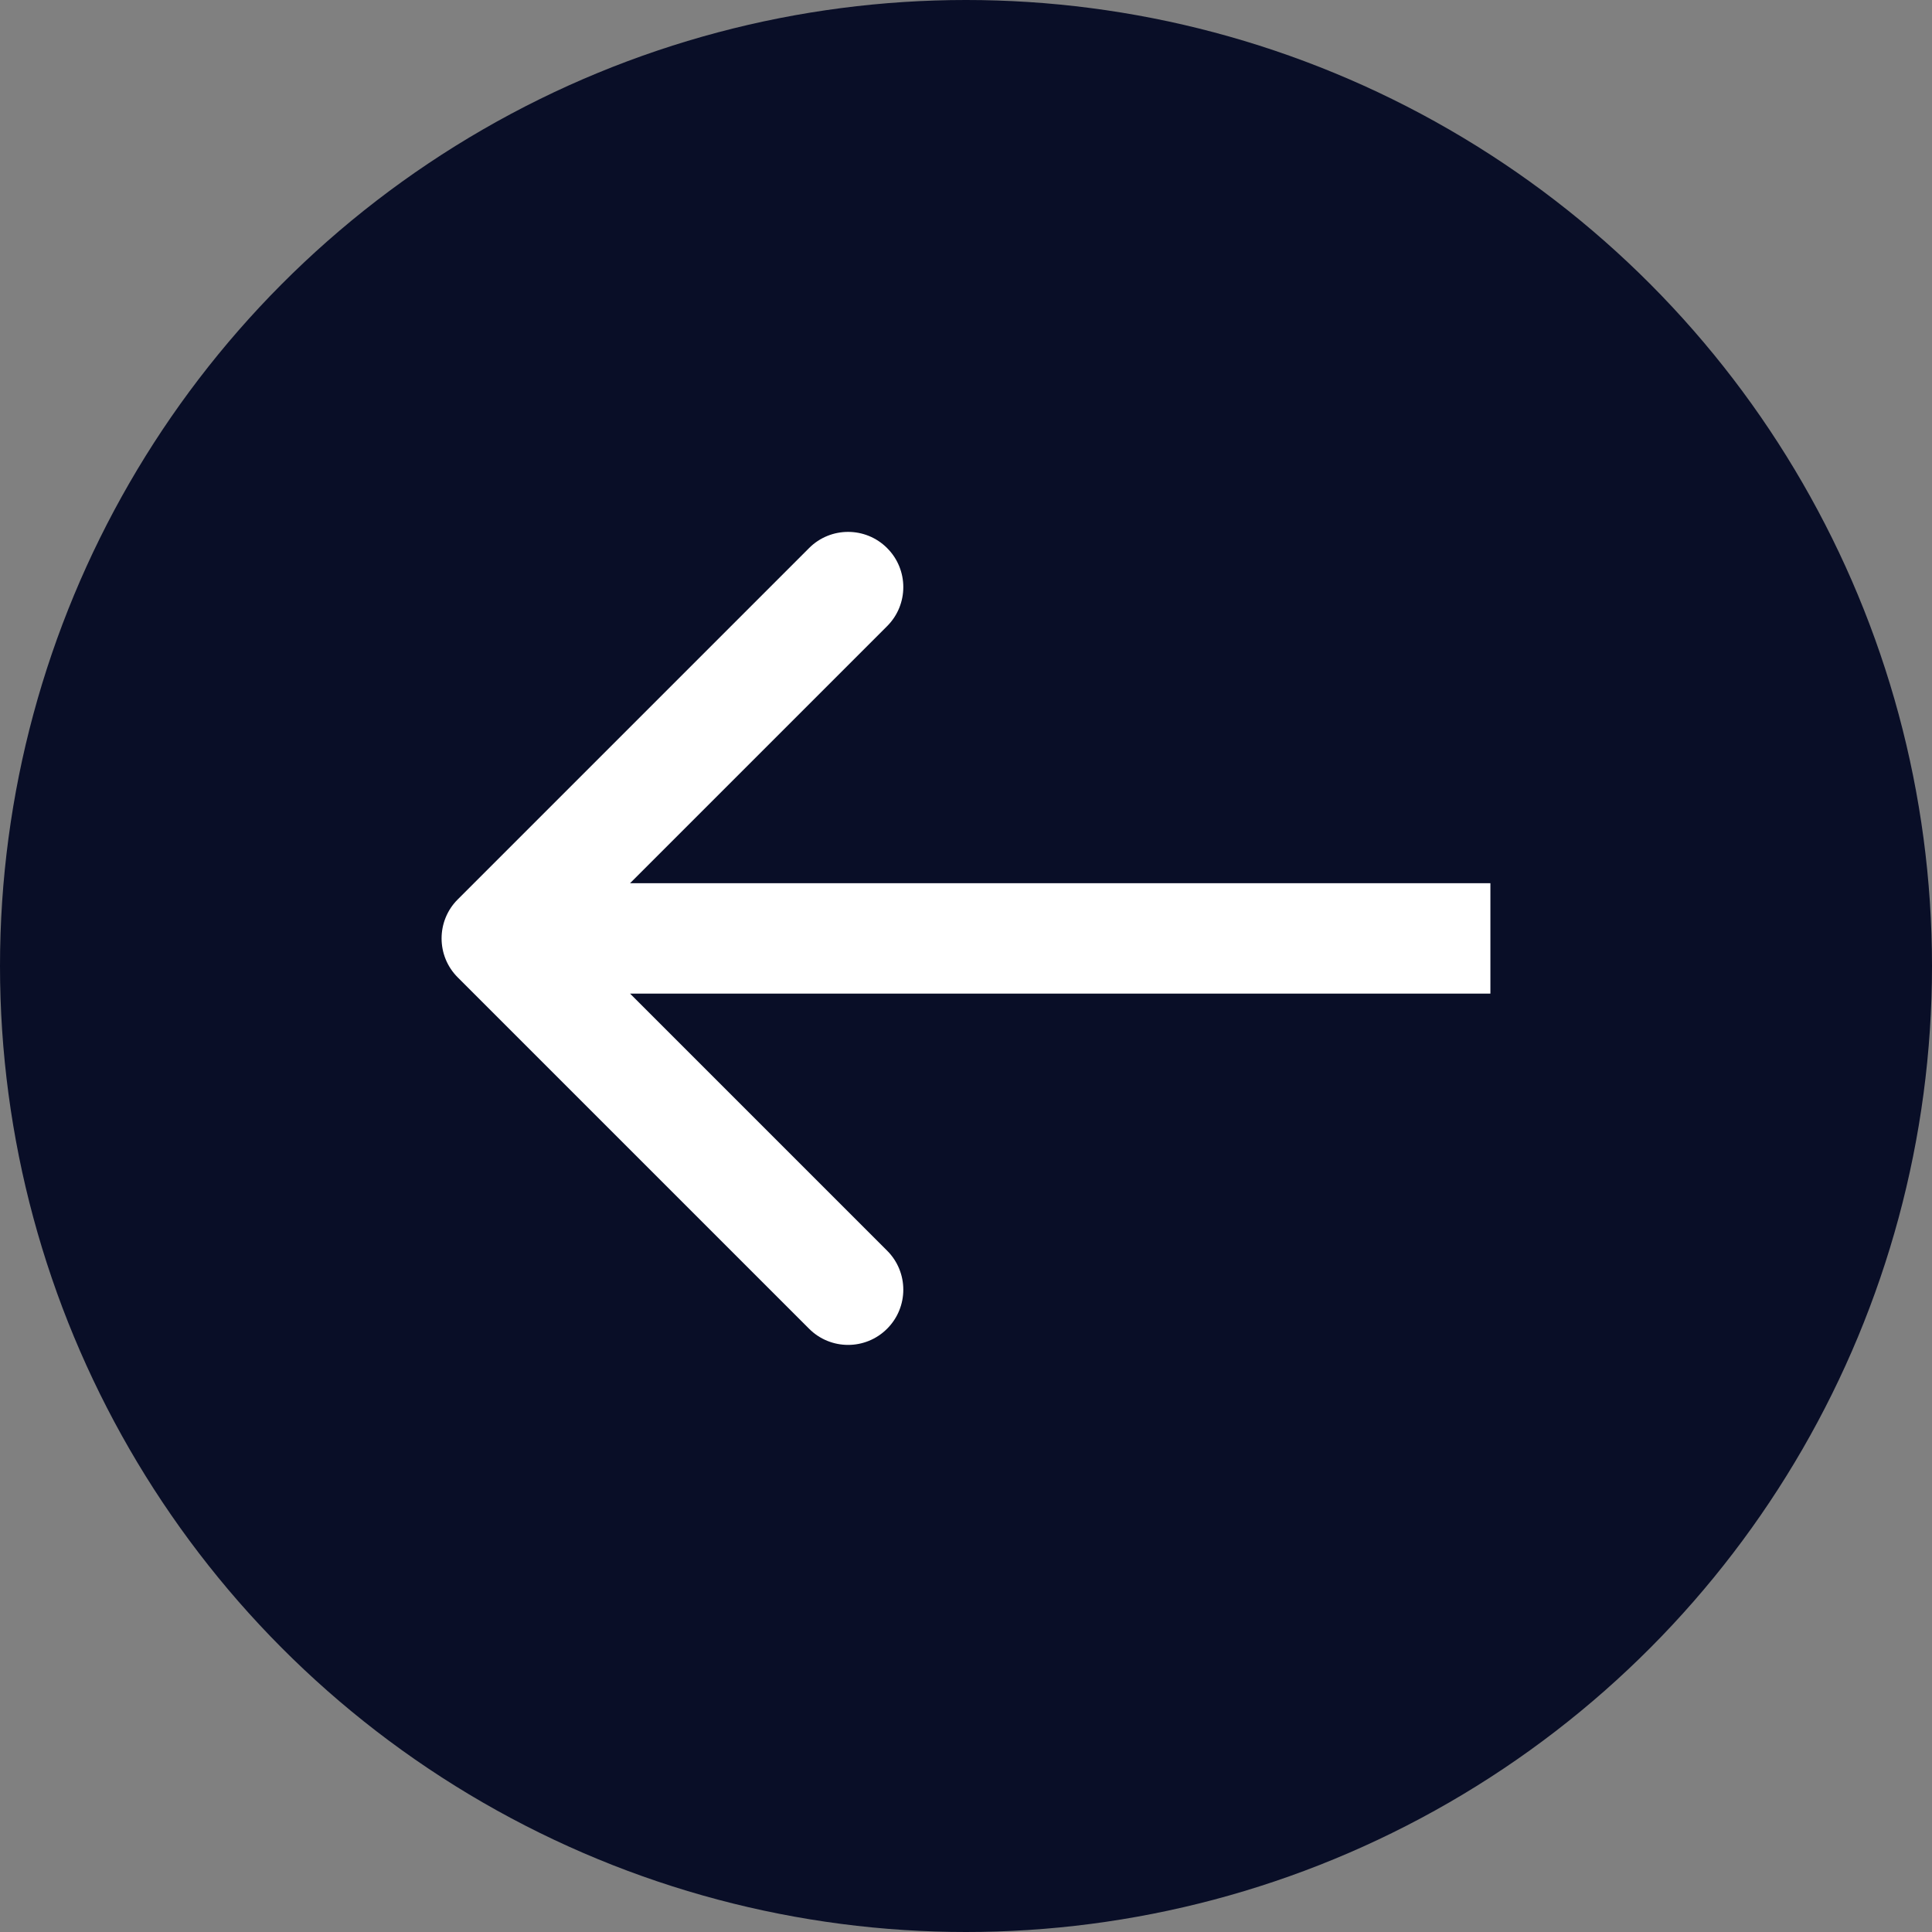
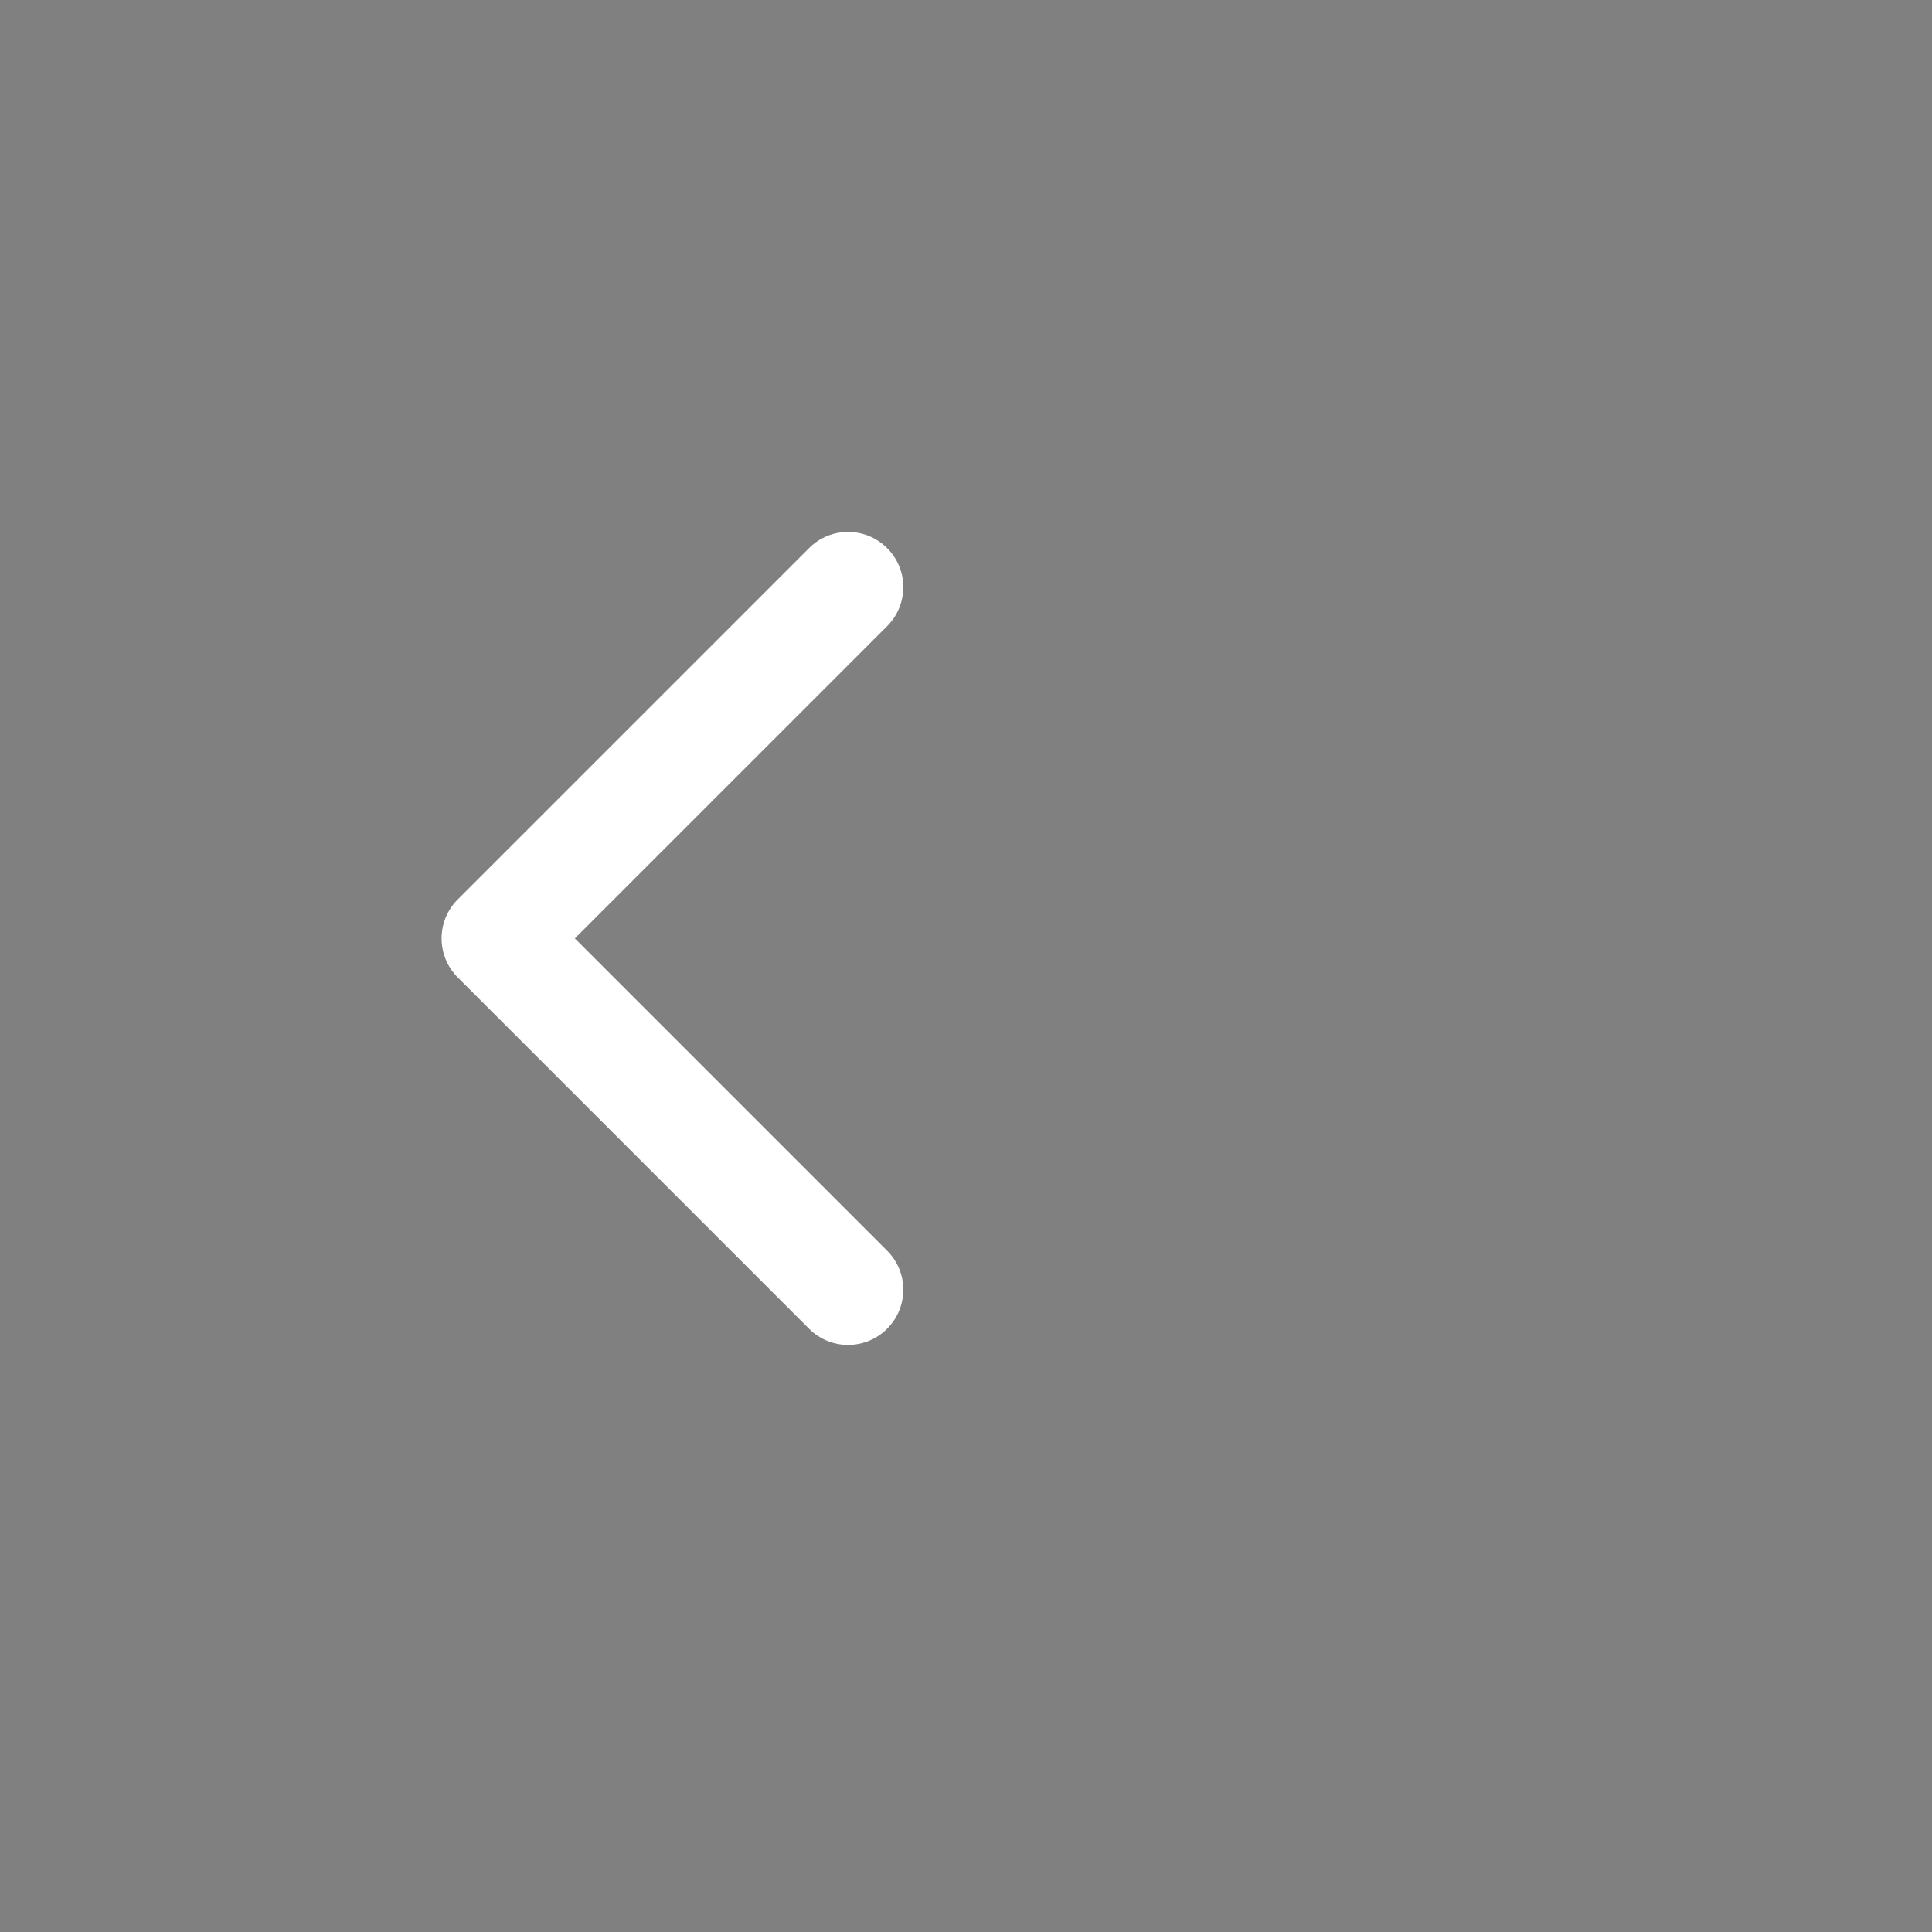
<svg xmlns="http://www.w3.org/2000/svg" width="35" height="35" viewBox="0 0 35 35" fill="none">
  <rect x="0" y="0" width="35" height="35" fill="#808080" stroke="none" />
-   <circle cx="17.5" cy="17.5" r="17.5" transform="rotate(-180 17.5 17.5)" fill="#090E27" />
-   <path d="M8.293 16.293C7.902 16.683 7.902 17.317 8.293 17.707L14.657 24.071C15.047 24.462 15.681 24.462 16.071 24.071C16.462 23.68 16.462 23.047 16.071 22.657L10.414 17L16.071 11.343C16.462 10.953 16.462 10.319 16.071 9.929C15.681 9.538 15.047 9.538 14.657 9.929L8.293 16.293ZM27 16L9 16V18L27 18V16Z" fill="white" />
+   <path d="M8.293 16.293C7.902 16.683 7.902 17.317 8.293 17.707L14.657 24.071C15.047 24.462 15.681 24.462 16.071 24.071C16.462 23.68 16.462 23.047 16.071 22.657L10.414 17L16.071 11.343C16.462 10.953 16.462 10.319 16.071 9.929C15.681 9.538 15.047 9.538 14.657 9.929L8.293 16.293ZM27 16V18L27 18V16Z" fill="white" />
</svg>